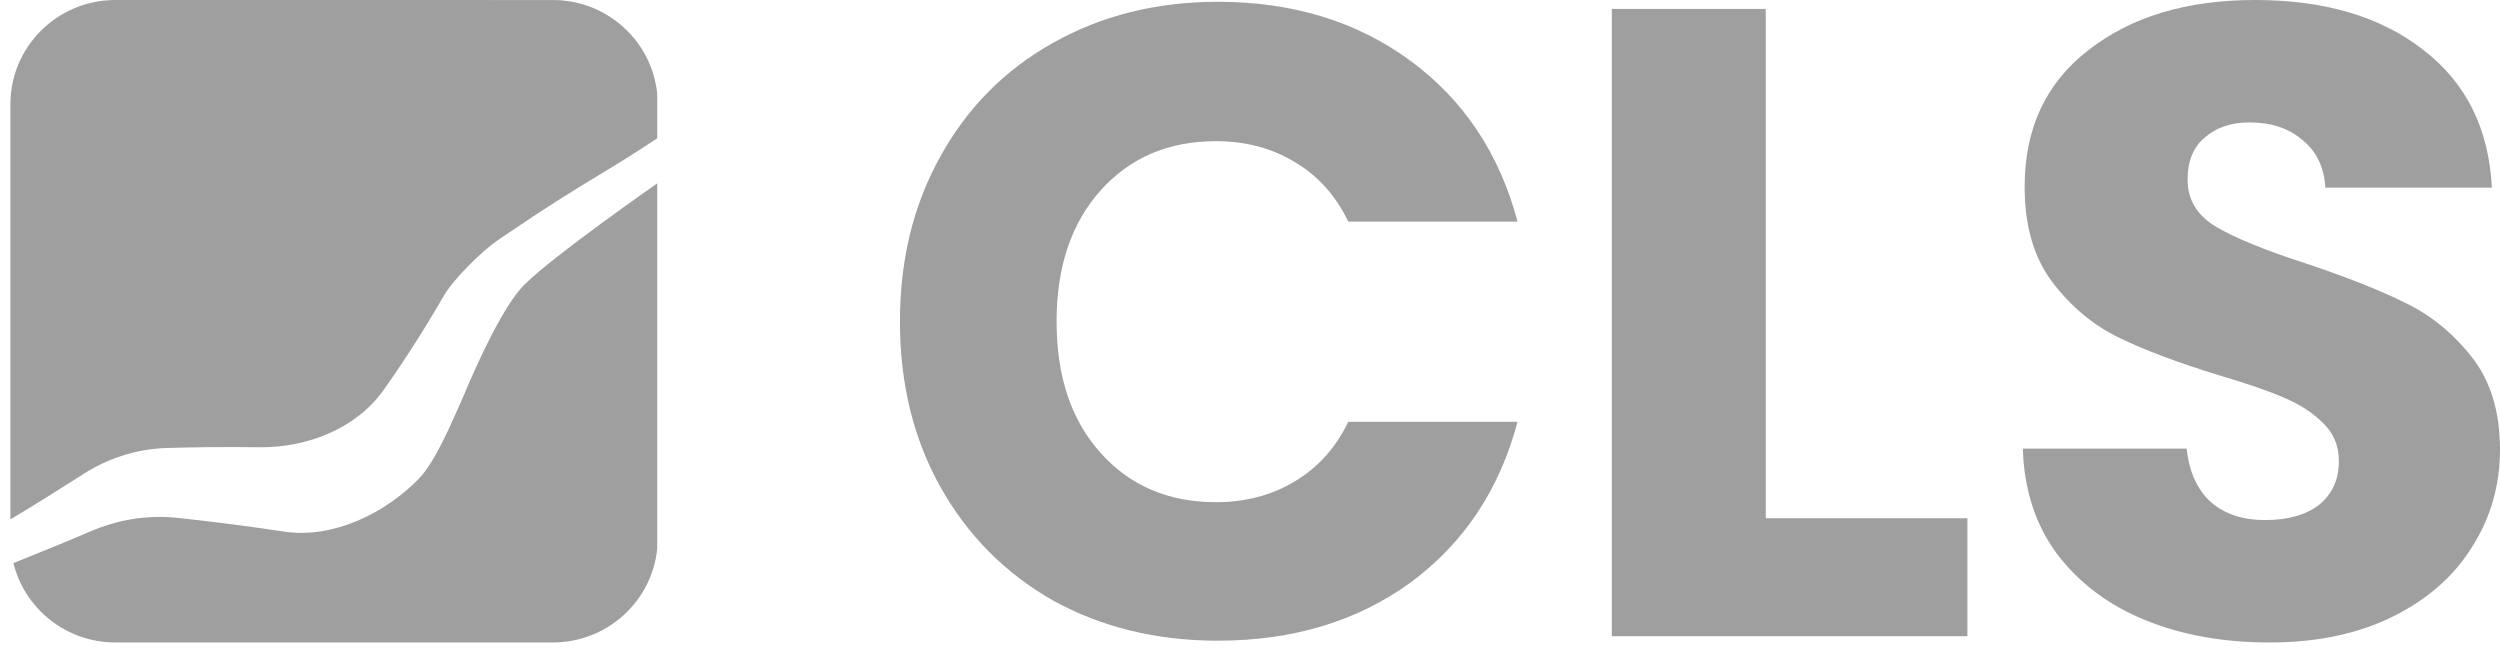
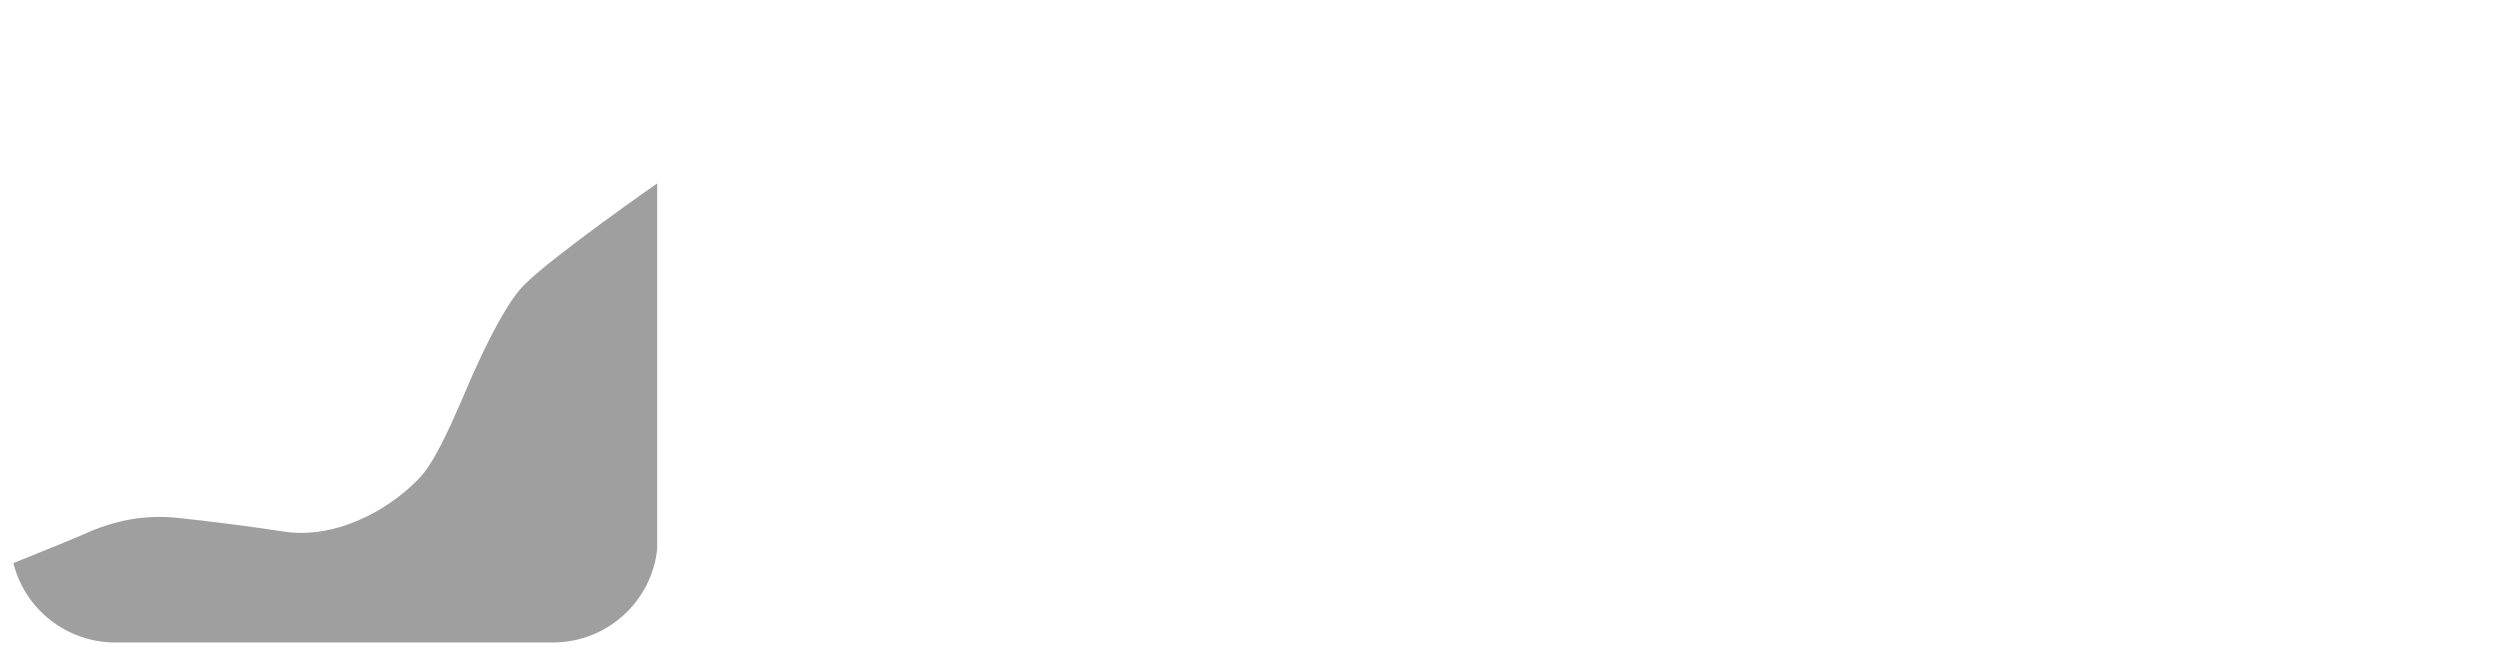
<svg xmlns="http://www.w3.org/2000/svg" width="131" height="35" viewBox="0 0 131 35" fill="none">
  <g clip-path="url(#clip0_3237_4761)">
-     <path d="M0.545 27.216V5.459C0.545 2.465 2.973 0.035 5.981 0L29.113 0.002C31.896 0.075 34.163 2.199 34.437 4.907V7.248C32.999 8.199 32.135 8.721 31.253 9.254C30.059 9.975 28.834 10.716 26.113 12.565C25.247 13.157 23.776 14.604 23.247 15.515C22.267 17.212 21.228 18.84 20.13 20.398C18.709 22.427 16.132 23.469 13.58 23.436C11.903 23.415 10.261 23.428 8.655 23.476C7.106 23.543 5.603 24.028 4.31 24.878C3.065 25.675 1.811 26.456 0.545 27.216Z" fill="#9F9F9F" />
    <path d="M34.437 9.609V28.759C34.158 31.514 31.814 33.666 28.964 33.666H6.046C3.459 33.666 1.289 31.893 0.702 29.504C0.966 29.397 1.234 29.289 1.504 29.181C2.544 28.762 3.61 28.333 4.616 27.896C5.066 27.698 5.531 27.533 6.006 27.403C7.045 27.117 8.128 27.023 9.201 27.125C11.062 27.321 12.959 27.565 14.895 27.857C17.483 28.249 20.25 26.845 21.953 25.078C22.723 24.281 23.475 22.614 24.212 20.924C24.426 20.407 24.772 19.599 25.188 18.722C25.327 18.423 25.466 18.136 25.602 17.869C26.209 16.663 26.896 15.473 27.51 14.887C29.026 13.379 34.437 9.609 34.437 9.609Z" fill="#9F9F9F" />
-     <path d="M112.413 32.495C114.331 33.276 116.502 33.666 118.923 33.666C121.408 33.666 123.562 33.213 125.386 32.308C127.21 31.403 128.594 30.185 129.538 28.656C130.513 27.126 131 25.425 131 23.552C131 21.585 130.513 19.978 129.538 18.729C128.563 17.481 127.399 16.528 126.047 15.873C124.726 15.217 122.996 14.531 120.857 13.813C118.719 13.126 117.146 12.486 116.14 11.893C115.133 11.3 114.63 10.473 114.63 9.411C114.63 8.444 114.929 7.71 115.526 7.211C116.124 6.68 116.91 6.415 117.885 6.415C119.018 6.415 119.945 6.727 120.669 7.351C121.392 7.944 121.785 8.771 121.848 9.833H130.575C130.418 6.742 129.223 4.339 126.99 2.622C124.757 0.874 121.817 0 118.168 0C114.583 0 111.674 0.874 109.441 2.622C107.208 4.339 106.091 6.727 106.091 9.786C106.091 11.846 106.579 13.516 107.554 14.796C108.529 16.076 109.693 17.044 111.045 17.699C112.397 18.355 114.143 19.01 116.281 19.666C117.759 20.103 118.892 20.493 119.678 20.836C120.496 21.18 121.172 21.617 121.707 22.147C122.273 22.678 122.556 23.349 122.556 24.161C122.556 25.128 122.21 25.893 121.518 26.455C120.826 26.986 119.882 27.251 118.687 27.251C117.524 27.251 116.58 26.939 115.857 26.314C115.133 25.659 114.709 24.723 114.583 23.505H105.997C106.06 25.659 106.658 27.501 107.79 29.03C108.953 30.56 110.495 31.715 112.413 32.495Z" fill="#9F9F9F" />
-     <path d="M47.157 16.856C47.157 13.61 47.864 10.723 49.279 8.194C50.695 5.634 52.66 3.652 55.176 2.248C57.724 0.812 60.601 0.094 63.809 0.094C67.741 0.094 71.106 1.124 73.905 3.184C76.704 5.244 78.575 8.054 79.519 11.612H70.65C69.989 10.239 69.046 9.193 67.819 8.475C66.624 7.757 65.256 7.398 63.715 7.398C61.23 7.398 59.218 8.257 57.676 9.973C56.135 11.69 55.365 13.985 55.365 16.856C55.365 19.728 56.135 22.022 57.676 23.739C59.218 25.456 61.23 26.314 63.715 26.314C65.256 26.314 66.624 25.956 67.819 25.238C69.046 24.52 69.989 23.474 70.65 22.101H79.519C78.575 25.659 76.704 28.468 73.905 30.529C71.106 32.558 67.741 33.572 63.809 33.572C60.601 33.572 57.724 32.87 55.176 31.465C52.66 30.029 50.695 28.047 49.279 25.519C47.864 22.99 47.157 20.103 47.157 16.856Z" fill="#9F9F9F" />
-     <path d="M92.526 27.157H103.093V33.338H84.459V0.468H92.526V27.157Z" fill="#9F9F9F" />
  </g>
  <defs>
    <clipPath id="clip0_3237_4761">
      <rect width="130.455" height="35" fill="white" transform="translate(0.545)" />
    </clipPath>
  </defs>
</svg>